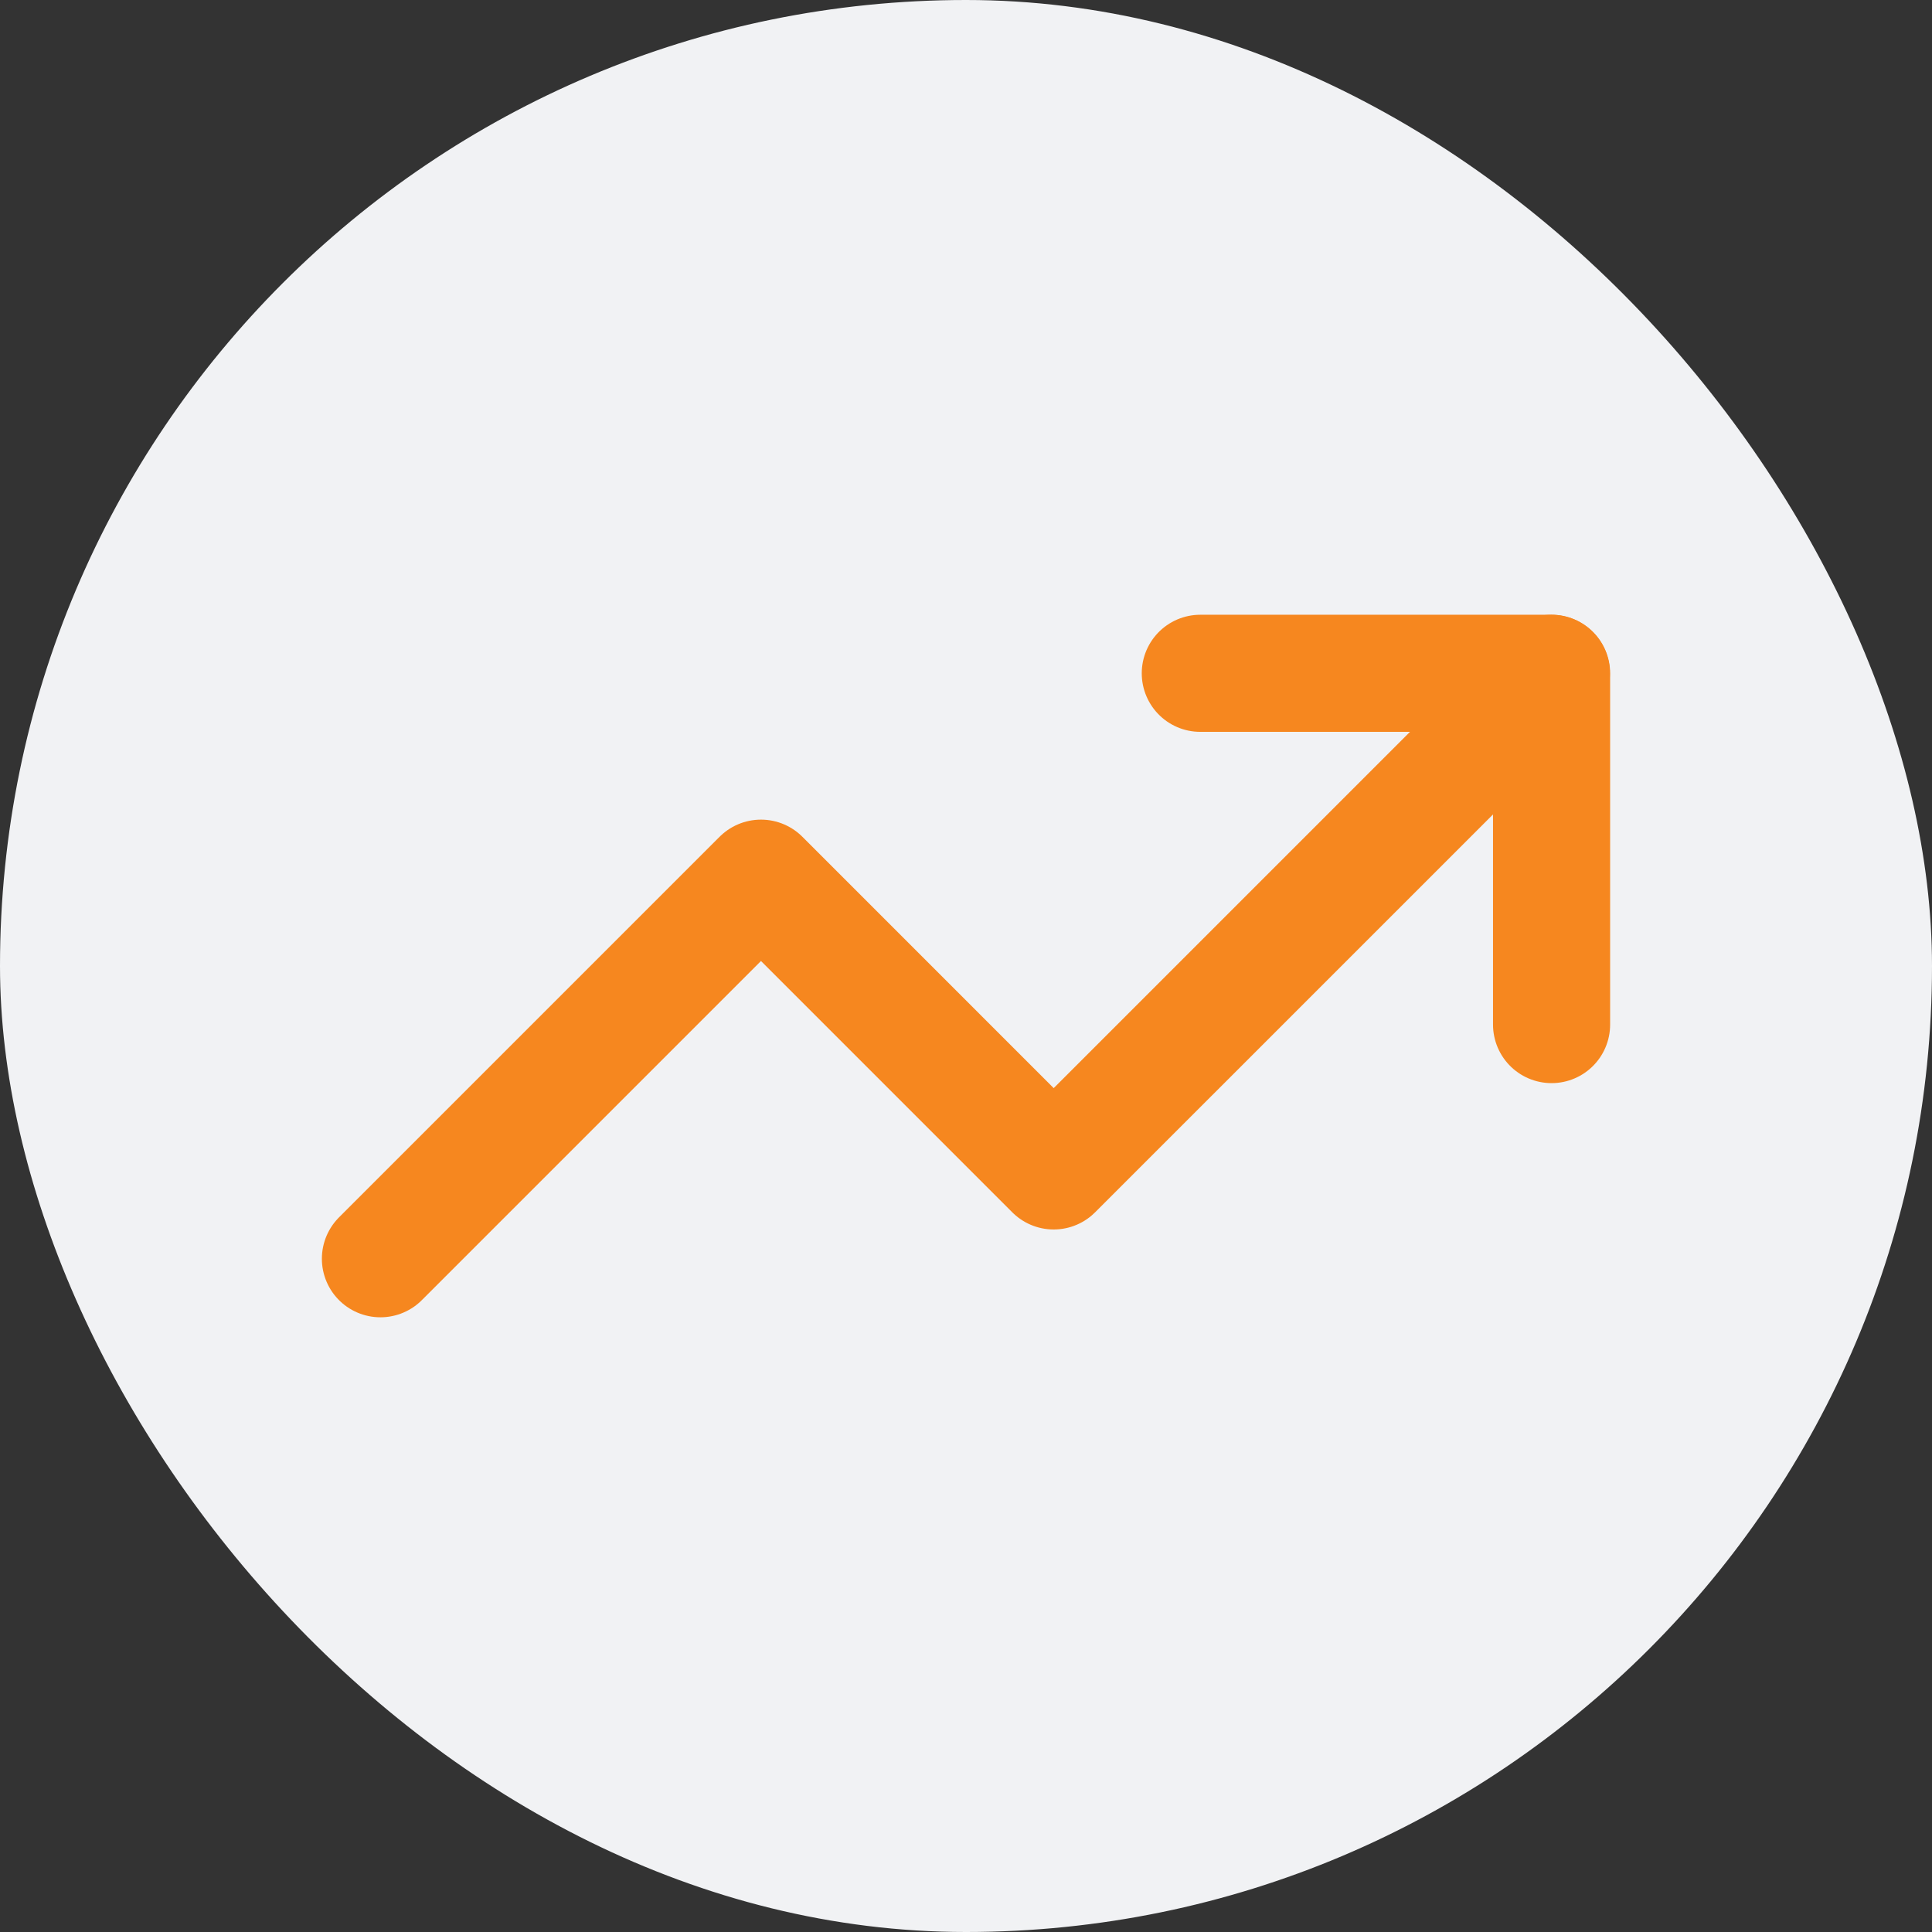
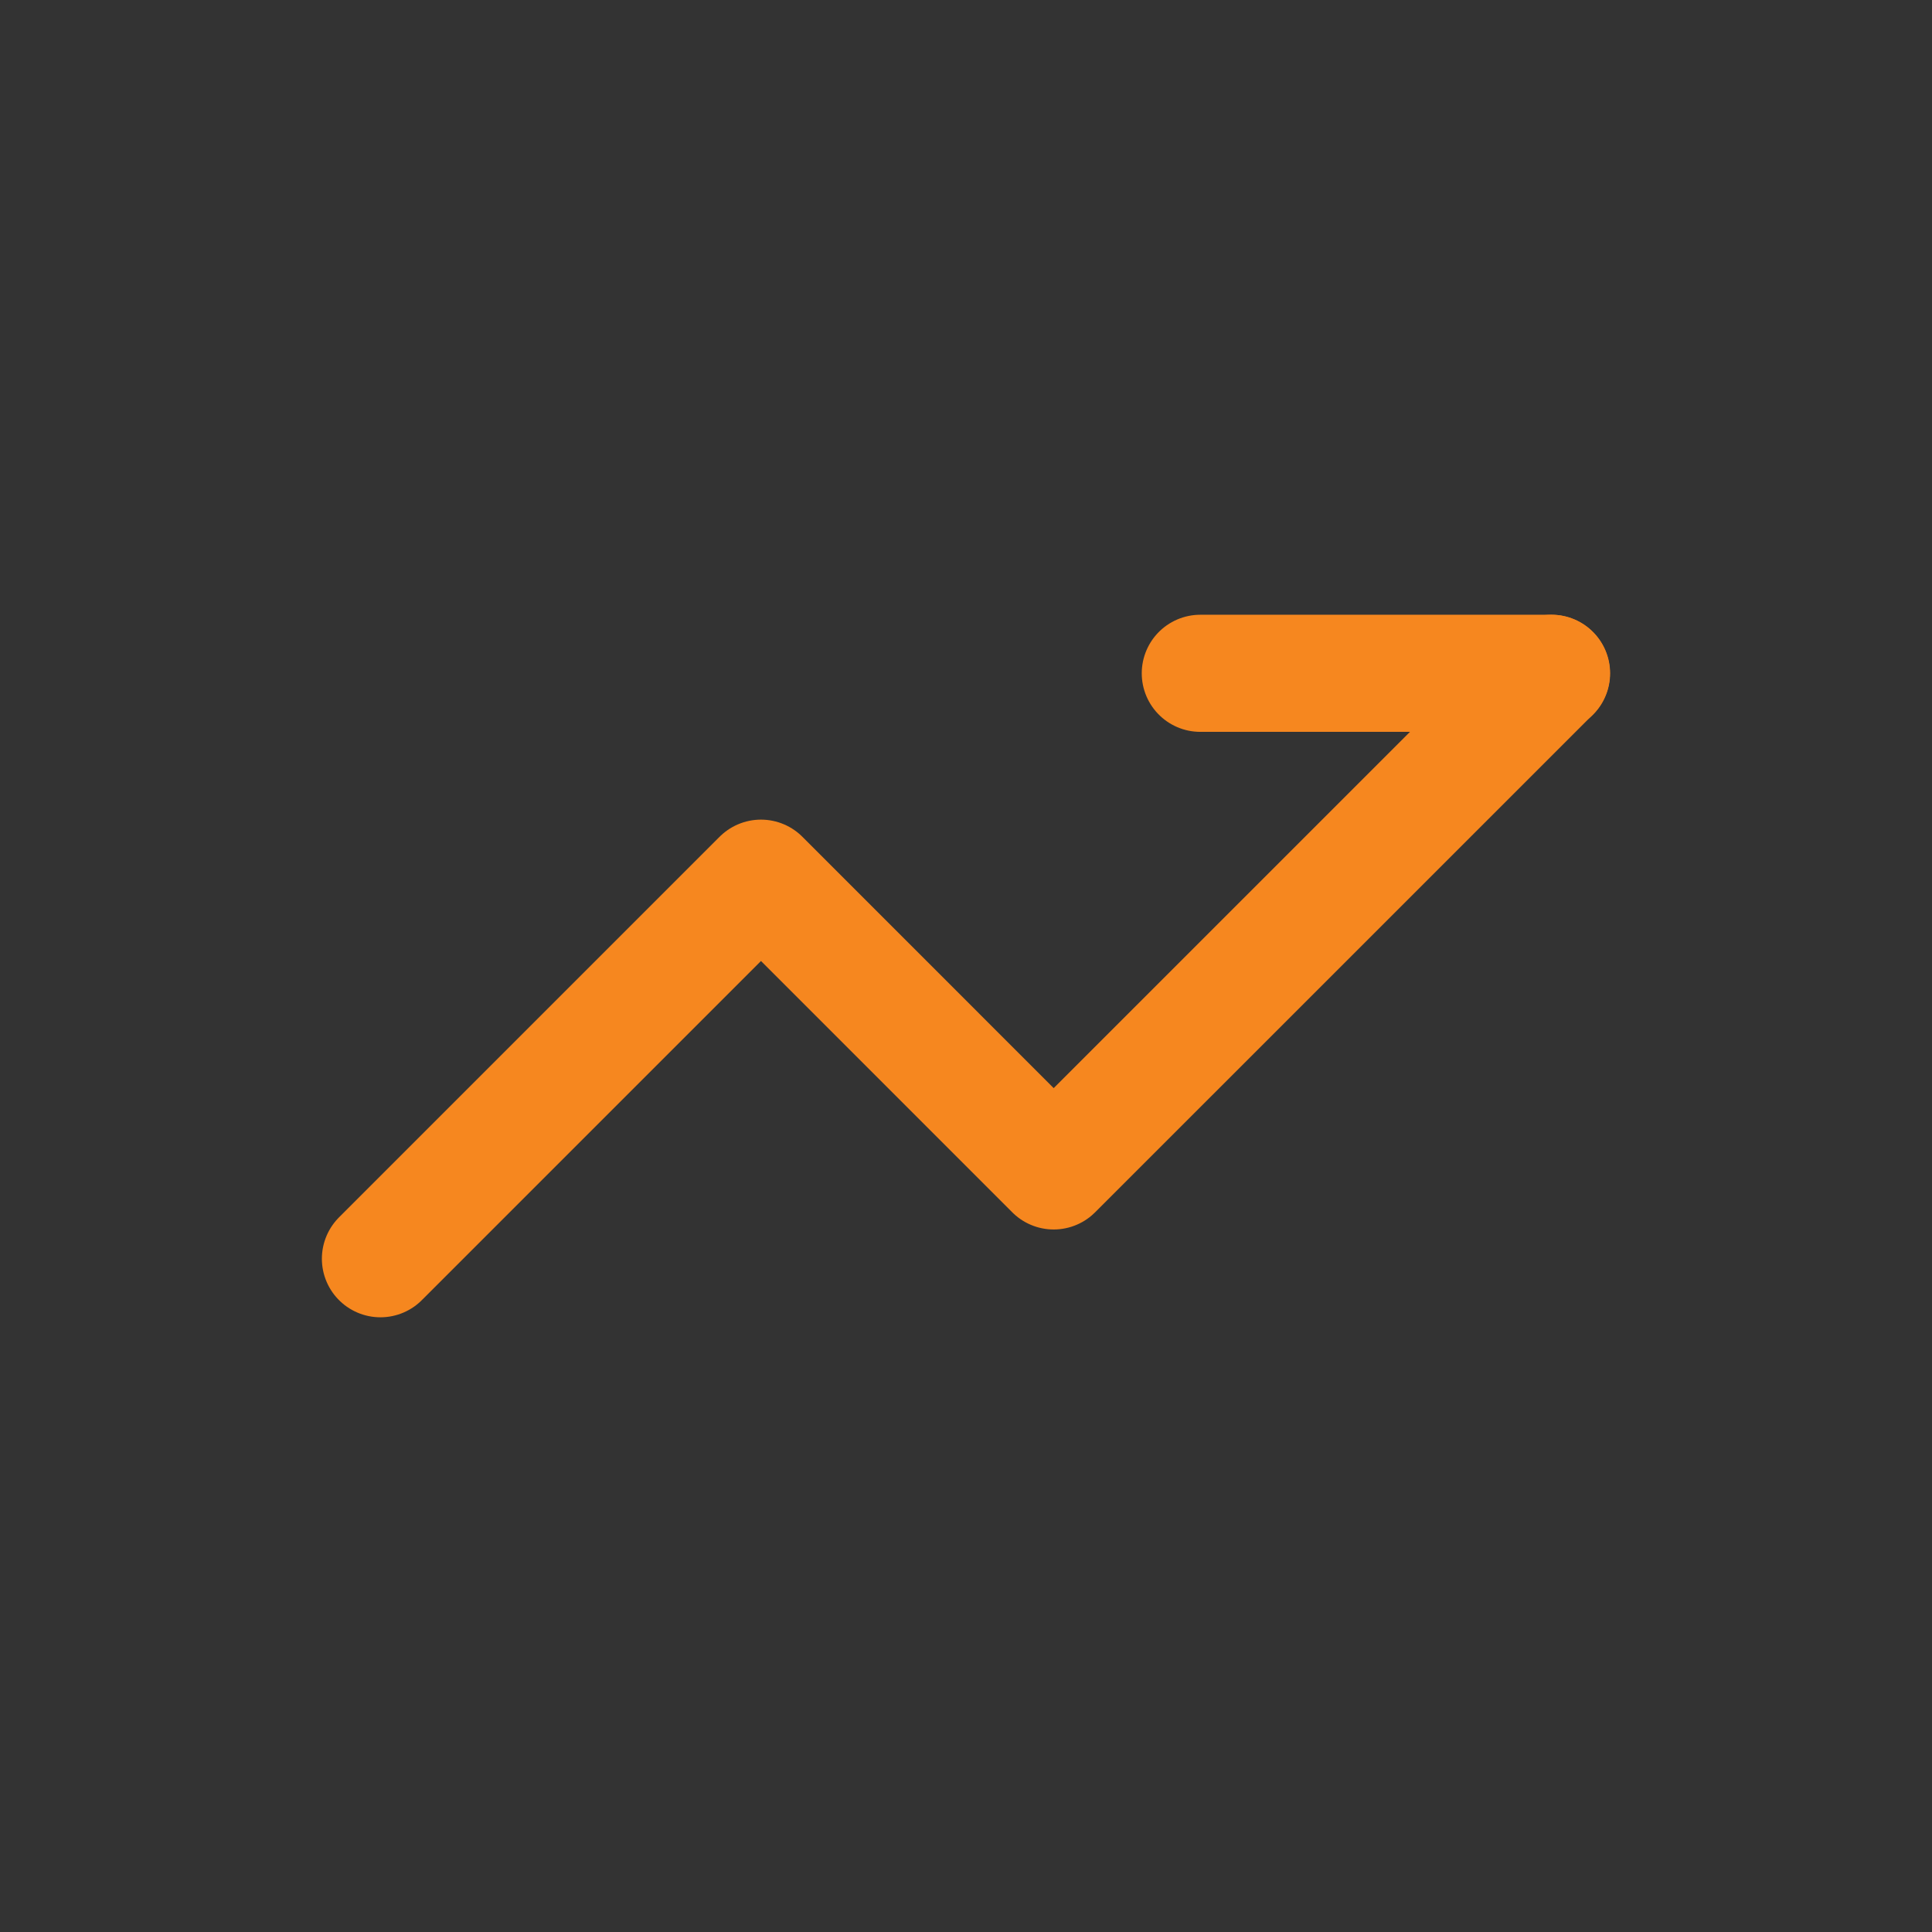
<svg xmlns="http://www.w3.org/2000/svg" width="44" height="44" viewBox="0 0 44 44" fill="none">
  <rect x="0" y="0" width="44" height="44" fill="#333333" stroke="none" />
-   <rect width="44" height="44" rx="22" fill="#F1F2F4" />
  <path d="M35.331 15.334L23.997 26.667L17.331 20L8.664 28.667" stroke="#F6871F" stroke-width="2.667" stroke-linecap="round" stroke-linejoin="round" />
-   <path d="M27.336 15.334H35.336V23.334" stroke="#F6871F" stroke-width="2.667" stroke-linecap="round" stroke-linejoin="round" />
+   <path d="M27.336 15.334H35.336" stroke="#F6871F" stroke-width="2.667" stroke-linecap="round" stroke-linejoin="round" />
</svg>